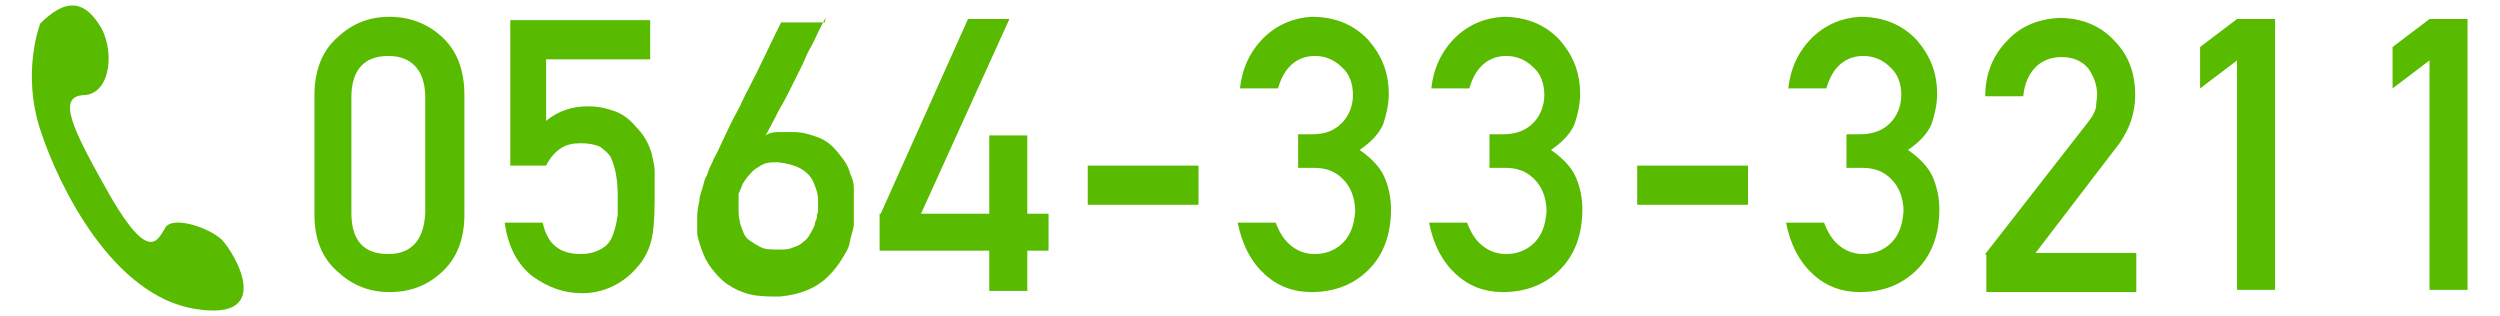
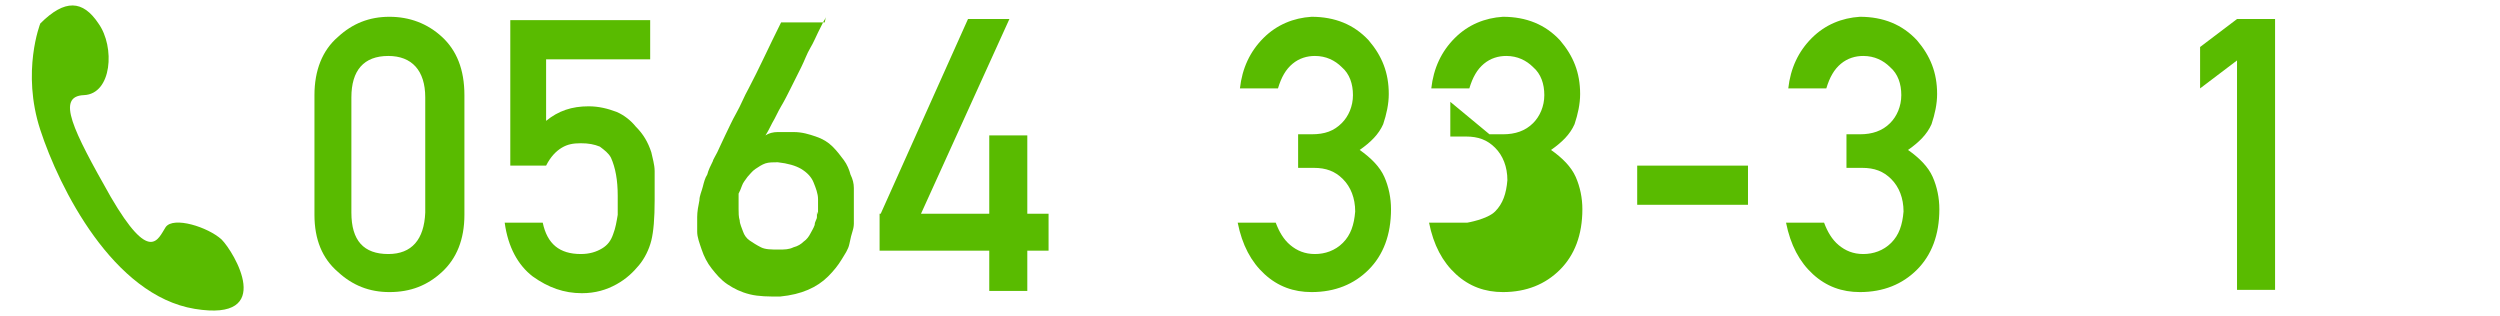
<svg xmlns="http://www.w3.org/2000/svg" id="_レイヤー_1" data-name="レイヤー_1" version="1.1" viewBox="0 0 223.4 28.2">
  <defs>
    <style>
      .st0 {
        fill: none;
      }

      .st1 {
        fill: #59bb00;
      }
    </style>
  </defs>
  <g>
    <g>
      <path class="st1" d="M28.1,8.5c0-2.2.7-4,2.1-5.2,1.3-1.2,2.8-1.8,4.6-1.8s3.4.6,4.7,1.8c1.3,1.2,2,2.9,2,5.2v10.7c0,2.2-.7,3.9-2,5.1-1.3,1.2-2.8,1.8-4.7,1.8-1.8,0-3.3-.6-4.6-1.8-1.4-1.2-2.1-2.9-2.1-5.1v-10.7ZM38,8.7c0-2.4-1.2-3.7-3.3-3.7-2.2,0-3.3,1.3-3.3,3.7v10.3c0,2.5,1.1,3.7,3.3,3.7,2.1,0,3.2-1.3,3.3-3.7v-10.3Z" />
      <path class="st1" d="M45.6,1.8h12.5v3.5h-9.3v5.5c1.1-.9,2.3-1.3,3.8-1.3.9,0,1.7.2,2.5.5.7.3,1.3.8,1.7,1.3.7.7,1.1,1.4,1.4,2.3.1.5.3,1.1.3,1.7,0,.7,0,1.6,0,2.6,0,1.6-.1,2.8-.3,3.6-.2.8-.6,1.6-1.1,2.2-.5.6-1.1,1.2-2,1.7-.9.5-1.9.8-3.1.8-1.6,0-3-.5-4.4-1.5-1.3-1-2.2-2.6-2.5-4.8h3.4c.4,1.9,1.5,2.8,3.4,2.8.8,0,1.4-.2,1.9-.5.5-.3.8-.7,1-1.3.2-.5.3-1.1.4-1.7,0-.6,0-1.2,0-1.7,0-1.4-.2-2.5-.6-3.4-.2-.4-.6-.7-1-1-.5-.2-1-.3-1.7-.3s-1.2.1-1.7.4c-.5.3-1,.8-1.4,1.6h-3.2V1.8Z" />
      <path class="st1" d="M73.8,1.5s0,.1-.2.4c-.1.2-.3.6-.5,1s-.4.9-.7,1.4-.5,1.1-.8,1.7c-.3.6-.6,1.2-.9,1.8-.3.6-.6,1.2-.9,1.7-.3.5-.5,1-.8,1.5-.2.4-.4.8-.6,1.1.3-.2.7-.3,1.1-.3.4,0,.9,0,1.4,0,.8,0,1.4.2,2,.4s1.1.5,1.5.9c.4.4.7.8,1,1.2s.5.9.6,1.3c.2.4.3.8.3,1.2s0,.7,0,.9v1c0,.2,0,.4,0,.7,0,.2,0,.4,0,.6,0,0,0,.3-.1.6s-.2.7-.3,1.2-.4.9-.7,1.4-.7,1-1.2,1.5c-.5.5-1.1.9-1.8,1.2-.7.3-1.5.5-2.5.6-1,0-1.9,0-2.7-.2-.8-.2-1.4-.5-2-.9s-1-.9-1.4-1.4c-.4-.5-.7-1.1-.9-1.7s-.4-1.1-.4-1.6c0-.5,0-1,0-1.3,0-.5.1-1,.2-1.5,0-.4.2-.8.3-1.2.1-.4.2-.8.4-1.1.1-.4.3-.8.5-1.2,0-.1.2-.4.4-.8s.4-.9.7-1.5c.3-.6.6-1.3,1-2,.4-.7.7-1.5,1.1-2.2.9-1.7,1.8-3.7,2.9-5.9h3.9ZM73.1,19.2c0-.4,0-.9,0-1.4,0-.5-.2-1-.4-1.5-.2-.5-.6-.9-1.1-1.2s-1.2-.5-2.1-.6c-.4,0-.8,0-1.1.1s-.6.3-.9.5-.5.5-.7.7c-.2.3-.4.5-.5.8-.1.3-.2.5-.3.7,0,.2,0,.4,0,.5,0,.3,0,.6,0,.9,0,.3,0,.7.1,1,0,.3.2.7.3,1,.1.3.3.6.6.8.3.2.6.4,1,.6.4.2.9.2,1.6.2.5,0,.9,0,1.3-.2.4-.1.7-.3.9-.5.3-.2.5-.5.6-.7s.3-.5.4-.8c0-.3.2-.5.2-.7s0-.4,0-.5Z" />
      <path class="st1" d="M78.7,19.1l7.8-17.4h3.7l-7.9,17.4h6.1v-7h3.4v7h1.9v3.3h-1.9v3.6h-3.4v-3.6h-9.8v-3.3Z" />
-       <path class="st1" d="M97.2,14.8h9.9v3.5h-9.9v-3.5Z" />
      <path class="st1" d="M116,12h1.2c1.2,0,2-.3,2.7-1,.6-.6,1-1.5,1-2.5,0-1-.3-1.9-1-2.5-.6-.6-1.4-1-2.4-1-.7,0-1.4.2-2,.7-.6.5-1,1.2-1.3,2.2h-3.4c.2-1.8.9-3.3,2.1-4.5,1.2-1.2,2.7-1.8,4.3-1.9,2.1,0,3.8.7,5.1,2.1,1.2,1.4,1.8,2.9,1.8,4.8,0,.9-.2,1.8-.5,2.7-.4.9-1.1,1.6-2.1,2.3,1,.7,1.8,1.5,2.2,2.4.4.9.6,1.9.6,2.9,0,2.3-.7,4.1-2,5.4-1.3,1.3-3,2-5.1,2-1.6,0-3-.5-4.2-1.6-1.2-1.1-2-2.6-2.4-4.6h3.4c.3.8.7,1.5,1.3,2,.6.5,1.3.8,2.2.8s1.8-.3,2.5-1c.7-.7,1-1.6,1.1-2.8,0-1.2-.4-2.2-1.1-2.9-.7-.7-1.5-1-2.6-1h-1.4v-3.1Z" />
-       <path class="st1" d="M133.1,12h1.2c1.1,0,2-.3,2.7-1,.6-.6,1-1.5,1-2.5,0-1-.3-1.9-1-2.5-.6-.6-1.4-1-2.4-1-.7,0-1.4.2-2,.7-.6.5-1,1.2-1.3,2.2h-3.4c.2-1.8.9-3.3,2.1-4.5,1.2-1.2,2.7-1.8,4.3-1.9,2.1,0,3.8.7,5.1,2.1,1.2,1.4,1.8,2.9,1.8,4.8,0,.9-.2,1.8-.5,2.7-.4.9-1.1,1.6-2.1,2.3,1,.7,1.8,1.5,2.2,2.4.4.9.6,1.9.6,2.9,0,2.3-.7,4.1-2,5.4-1.3,1.3-3,2-5.1,2-1.6,0-3-.5-4.2-1.6-1.2-1.1-2-2.6-2.4-4.6h3.4c.3.8.7,1.5,1.3,2,.6.5,1.3.8,2.2.8s1.8-.3,2.5-1c.7-.7,1-1.6,1.1-2.8,0-1.2-.4-2.2-1.1-2.9-.7-.7-1.5-1-2.6-1h-1.4v-3.1Z" />
+       <path class="st1" d="M133.1,12h1.2c1.1,0,2-.3,2.7-1,.6-.6,1-1.5,1-2.5,0-1-.3-1.9-1-2.5-.6-.6-1.4-1-2.4-1-.7,0-1.4.2-2,.7-.6.5-1,1.2-1.3,2.2h-3.4c.2-1.8.9-3.3,2.1-4.5,1.2-1.2,2.7-1.8,4.3-1.9,2.1,0,3.8.7,5.1,2.1,1.2,1.4,1.8,2.9,1.8,4.8,0,.9-.2,1.8-.5,2.7-.4.9-1.1,1.6-2.1,2.3,1,.7,1.8,1.5,2.2,2.4.4.9.6,1.9.6,2.9,0,2.3-.7,4.1-2,5.4-1.3,1.3-3,2-5.1,2-1.6,0-3-.5-4.2-1.6-1.2-1.1-2-2.6-2.4-4.6h3.4s1.8-.3,2.5-1c.7-.7,1-1.6,1.1-2.8,0-1.2-.4-2.2-1.1-2.9-.7-.7-1.5-1-2.6-1h-1.4v-3.1Z" />
      <path class="st1" d="M146.3,14.8h9.9v3.5h-9.9v-3.5Z" />
      <path class="st1" d="M165,12h1.2c1.1,0,2-.3,2.7-1,.6-.6,1-1.5,1-2.5,0-1-.3-1.9-1-2.5-.6-.6-1.4-1-2.4-1-.7,0-1.4.2-2,.7-.6.5-1,1.2-1.3,2.2h-3.4c.2-1.8.9-3.3,2.1-4.5,1.2-1.2,2.7-1.8,4.3-1.9,2.1,0,3.8.7,5.1,2.1,1.2,1.4,1.8,2.9,1.8,4.8,0,.9-.2,1.8-.5,2.7-.4.9-1.1,1.6-2.1,2.3,1,.7,1.8,1.5,2.2,2.4.4.9.6,1.9.6,2.9,0,2.3-.7,4.1-2,5.4-1.3,1.3-3,2-5.1,2-1.6,0-3-.5-4.2-1.6s-2-2.6-2.4-4.6h3.4c.3.8.7,1.5,1.3,2,.6.5,1.3.8,2.2.8s1.8-.3,2.5-1c.7-.7,1-1.6,1.1-2.8,0-1.2-.4-2.2-1.1-2.9-.7-.7-1.5-1-2.6-1h-1.4v-3.1Z" />
-       <path class="st1" d="M177.4,22.7l9.2-11.8c.4-.5.6-.9.7-1.3,0-.4.1-.8.1-1.1,0-.9-.3-1.7-.8-2.4-.6-.7-1.4-1-2.4-1-.9,0-1.7.3-2.3.9-.6.6-1,1.5-1.1,2.6h-3.4c0-2,.7-3.7,2-5,1.2-1.3,2.8-1.9,4.6-2,2,0,3.7.7,4.9,2,1.3,1.3,1.9,2.9,1.9,4.9,0,1.6-.5,3-1.4,4.3l-7.5,9.8h9v3.5h-13.4v-3.3Z" />
      <path class="st1" d="M199.9,5.4l-3.3,2.5v-3.7l3.3-2.5h3.4v24.2h-3.4V5.4Z" />
-       <path class="st1" d="M217.1,5.4l-3.3,2.5v-3.7l3.3-2.5h3.4v24.2h-3.4V5.4Z" />
    </g>
    <path class="st1" d="M3.6,2.1s-1.7,4.3,0,9.5c1.7,5.2,6.5,14.8,13.8,16,7.3,1.2,3.5-5.1,2.4-6.2-1.2-1.1-4.3-2.1-5-1.1-.7,1.1-1.4,3.3-4.9-2.7-3.4-6-4.9-9-2.4-9.1,2.5-.1,2.8-4.3,1.3-6.4C7.4,0,5.8-.1,3.6,2.1Z" />
  </g>
  <rect class="st0" width="223.4" height="28.2" />
</svg>